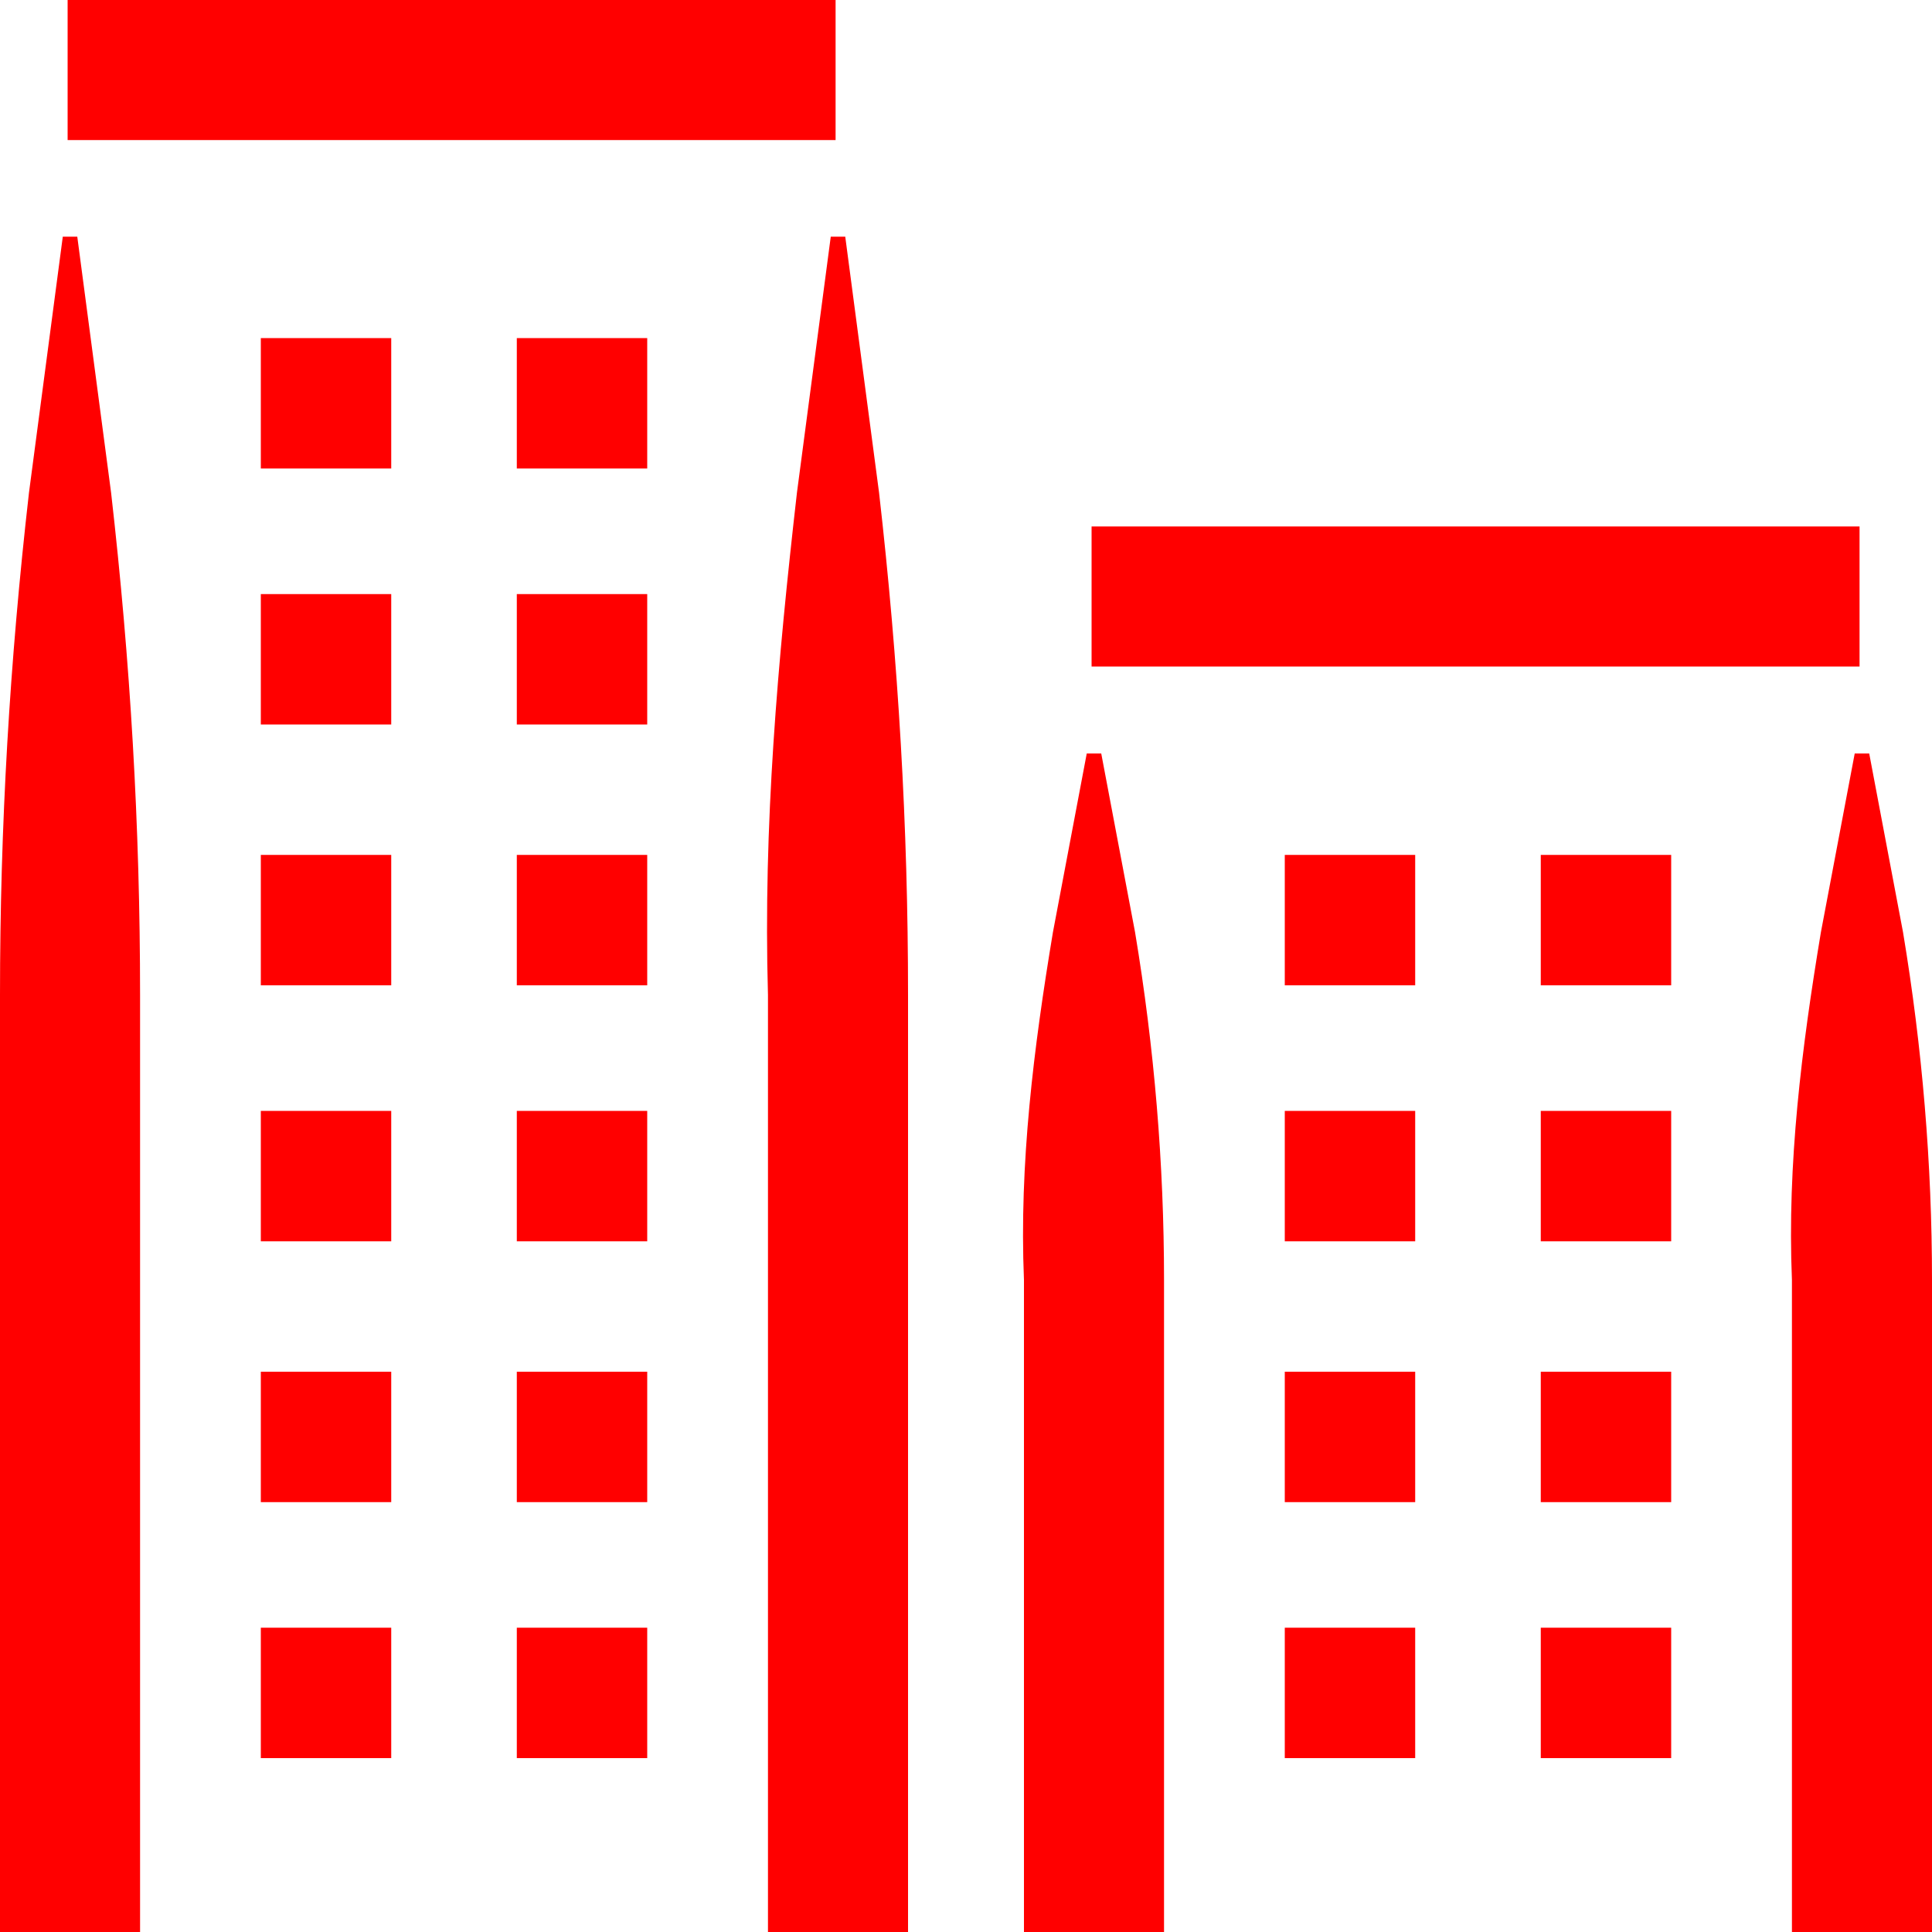
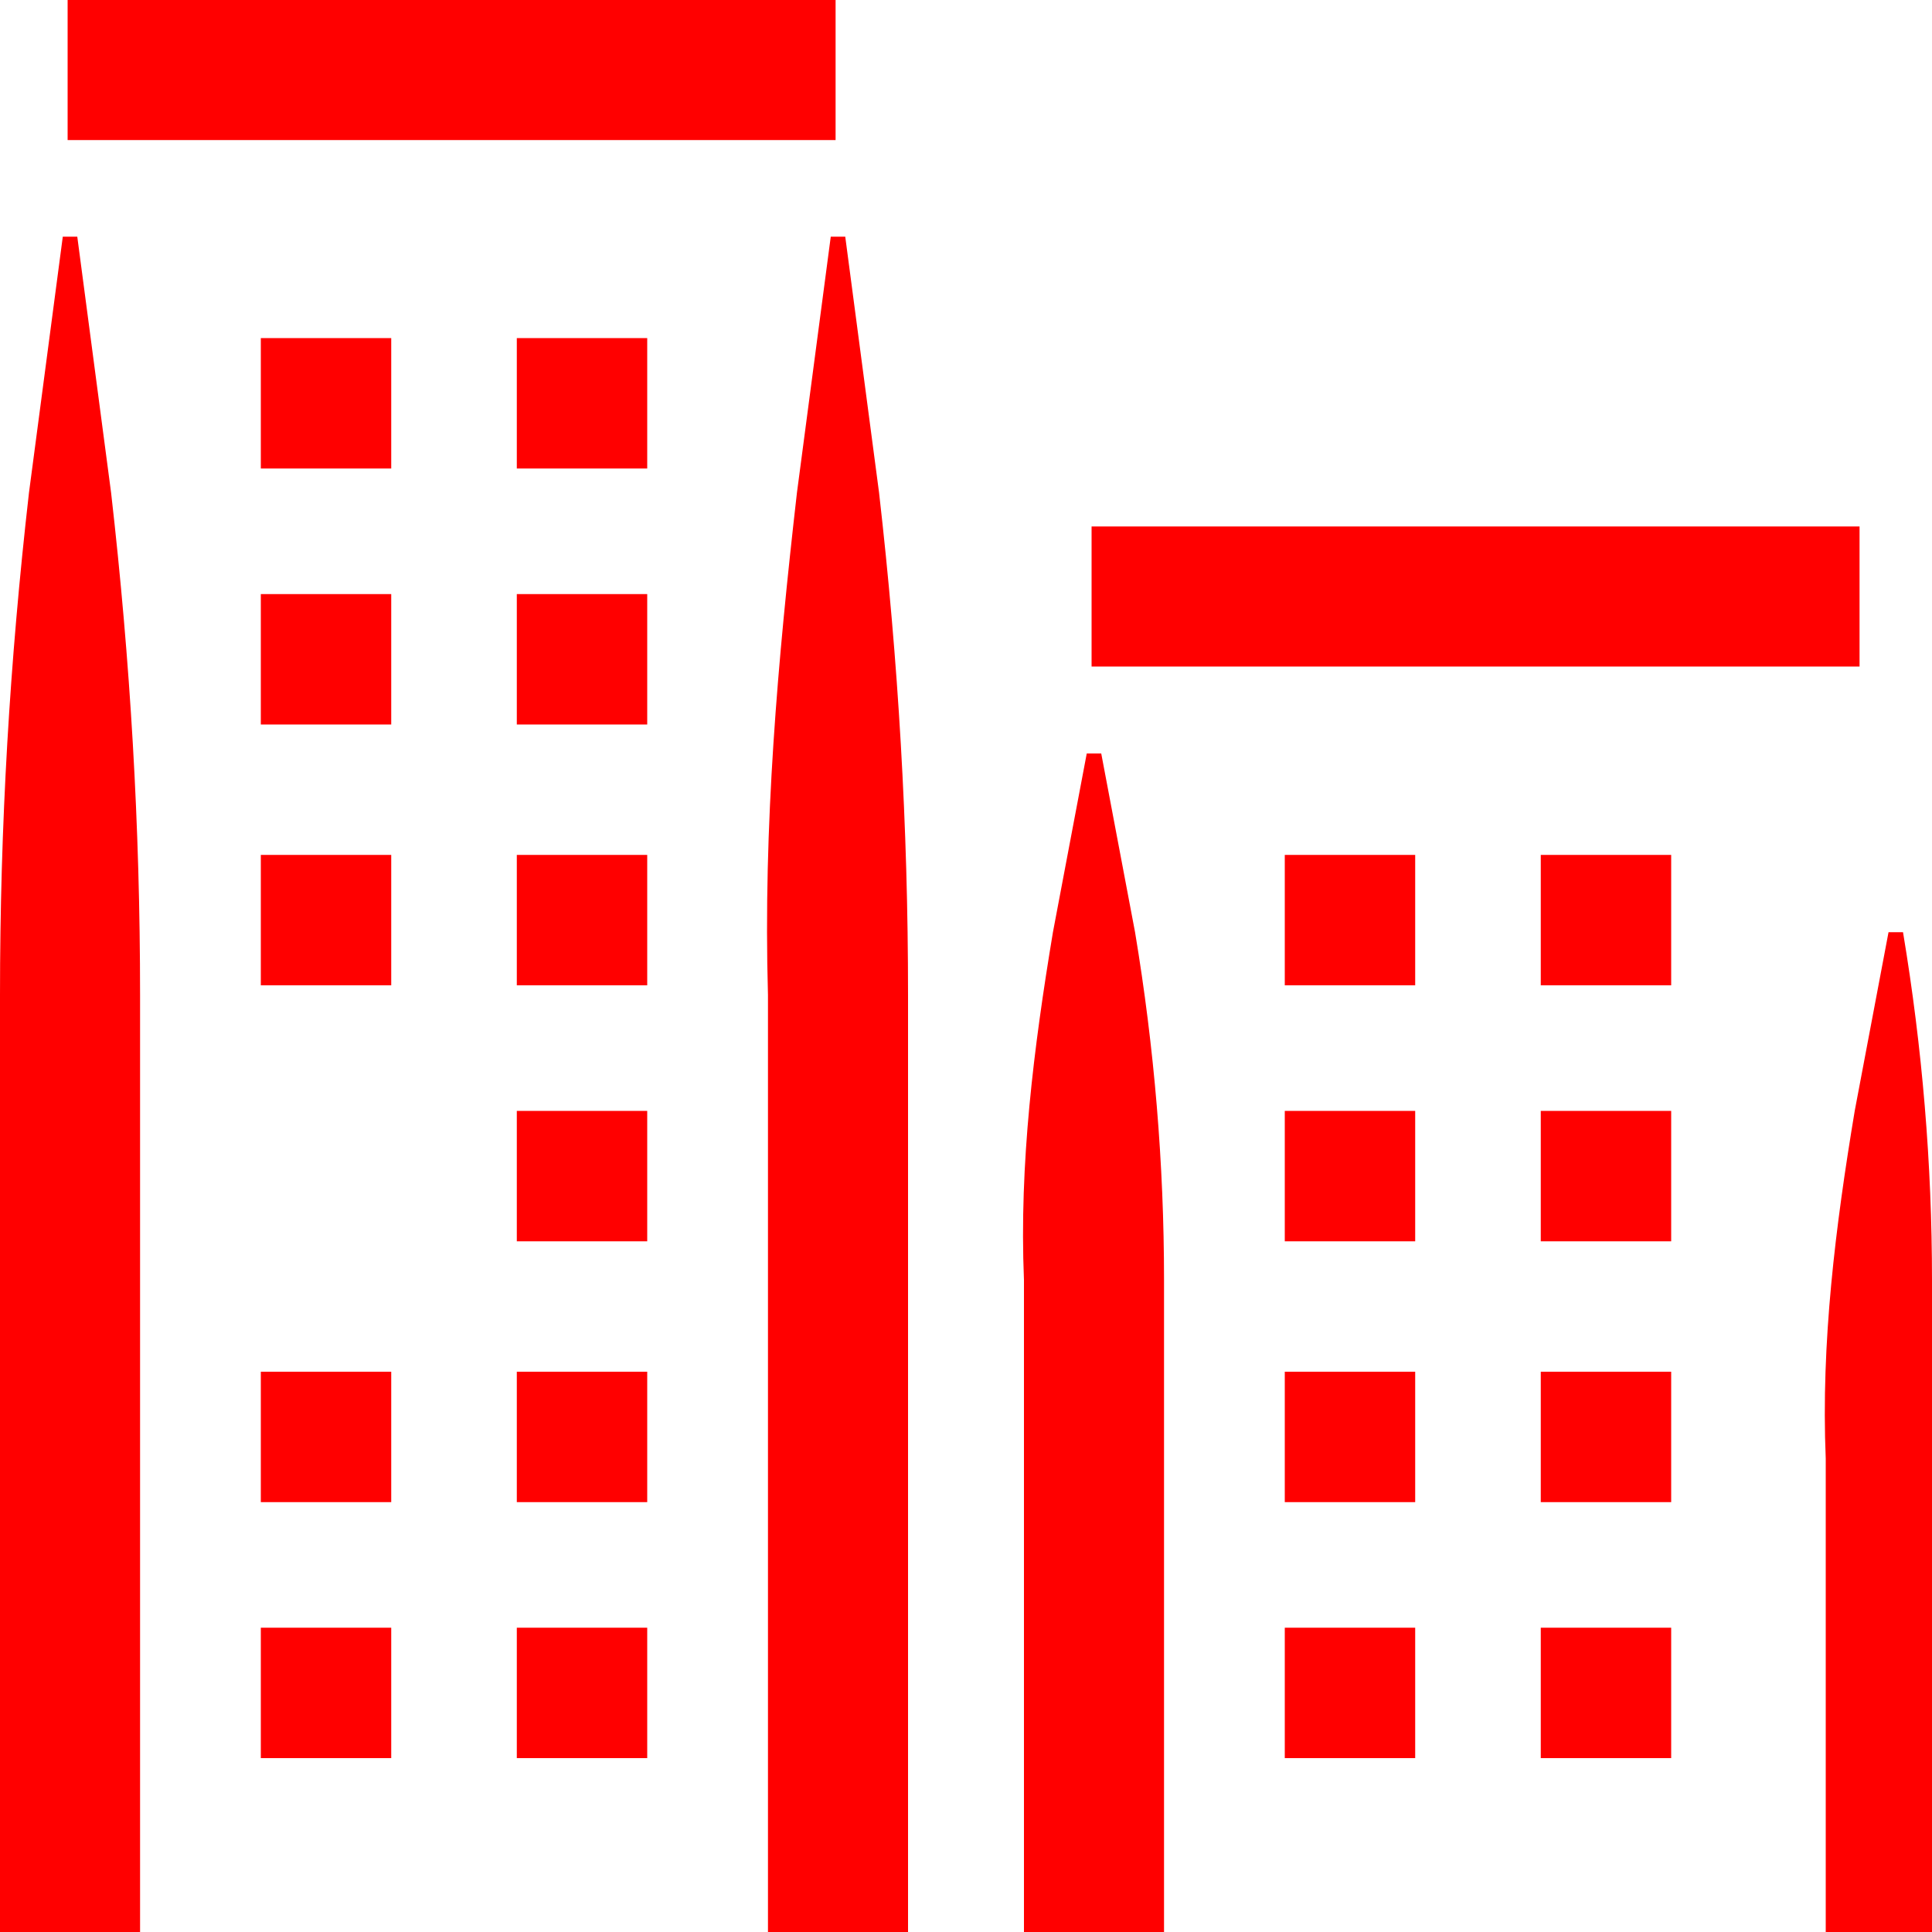
<svg xmlns="http://www.w3.org/2000/svg" id="Layer_1" x="0px" y="0px" viewBox="0 0 40 40" style="enable-background:new 0 0 40 40;" xml:space="preserve">
  <style type="text/css">	.st0{fill:#FF0000;}</style>
  <g>
    <rect x="5.4" y="12.3" class="st0" width="2.7" height="2.7" />
    <rect x="5.4" y="7" class="st0" width="2.7" height="2.7" />
    <rect x="5.4" y="17.7" class="st0" width="2.7" height="2.7" />
-     <rect x="5.4" y="23" class="st0" width="2.7" height="2.7" />
    <rect x="5.4" y="28.4" class="st0" width="2.7" height="2.7" />
    <rect x="5.4" y="33.7" class="st0" width="2.7" height="2.7" />
    <rect x="10.7" y="12.3" class="st0" width="2.7" height="2.7" />
    <rect x="10.7" y="7" class="st0" width="2.7" height="2.7" />
    <rect x="10.7" y="17.7" class="st0" width="2.7" height="2.7" />
    <rect x="10.7" y="23" class="st0" width="2.7" height="2.7" />
    <rect x="10.7" y="28.4" class="st0" width="2.7" height="2.7" />
    <rect x="10.7" y="33.7" class="st0" width="2.7" height="2.7" />
    <g>
      <rect x="1.4" class="st0" width="15.9" height="2.9" />
    </g>
    <path class="st0" d="M17.5,4.9h-0.3l-0.7,5.3c-0.4,3.5-0.7,6.9-0.6,10.4V40h2.9V20.6c0-3.5-0.2-6.9-0.6-10.4L17.5,4.9z" />
    <path class="st0" d="M1.6,4.9H1.3l-0.7,5.3C0.2,13.7,0,17.1,0,20.6V40h2.9V20.6c0-3.5-0.2-6.9-0.6-10.4L1.6,4.9z" />
    <rect x="26.6" y="17.7" class="st0" width="2.7" height="2.7" />
    <rect x="26.6" y="23" class="st0" width="2.7" height="2.7" />
    <rect x="26.6" y="28.4" class="st0" width="2.7" height="2.7" />
    <rect x="26.6" y="33.7" class="st0" width="2.7" height="2.7" />
    <rect x="31.9" y="17.7" class="st0" width="2.7" height="2.7" />
    <rect x="31.9" y="23" class="st0" width="2.7" height="2.7" />
    <rect x="31.9" y="28.4" class="st0" width="2.7" height="2.7" />
    <rect x="31.9" y="33.7" class="st0" width="2.7" height="2.7" />
    <rect x="22.6" y="10.9" class="st0" width="15.9" height="2.9" />
-     <path class="st0" d="M39.4,19.3l-0.7-3.7h-0.3l-0.7,3.7c-0.4,2.4-0.7,4.8-0.6,7.2V40H40V26.5C40,24.1,39.8,21.7,39.4,19.3z" />
+     <path class="st0" d="M39.4,19.3h-0.3l-0.7,3.7c-0.4,2.4-0.7,4.8-0.6,7.2V40H40V26.5C40,24.1,39.8,21.7,39.4,19.3z" />
    <path class="st0" d="M22.8,15.6h-0.3l-0.7,3.7c-0.4,2.4-0.7,4.8-0.6,7.2V40h2.9V26.5c0-2.4-0.2-4.8-0.6-7.2L22.8,15.6z" />
  </g>
</svg>